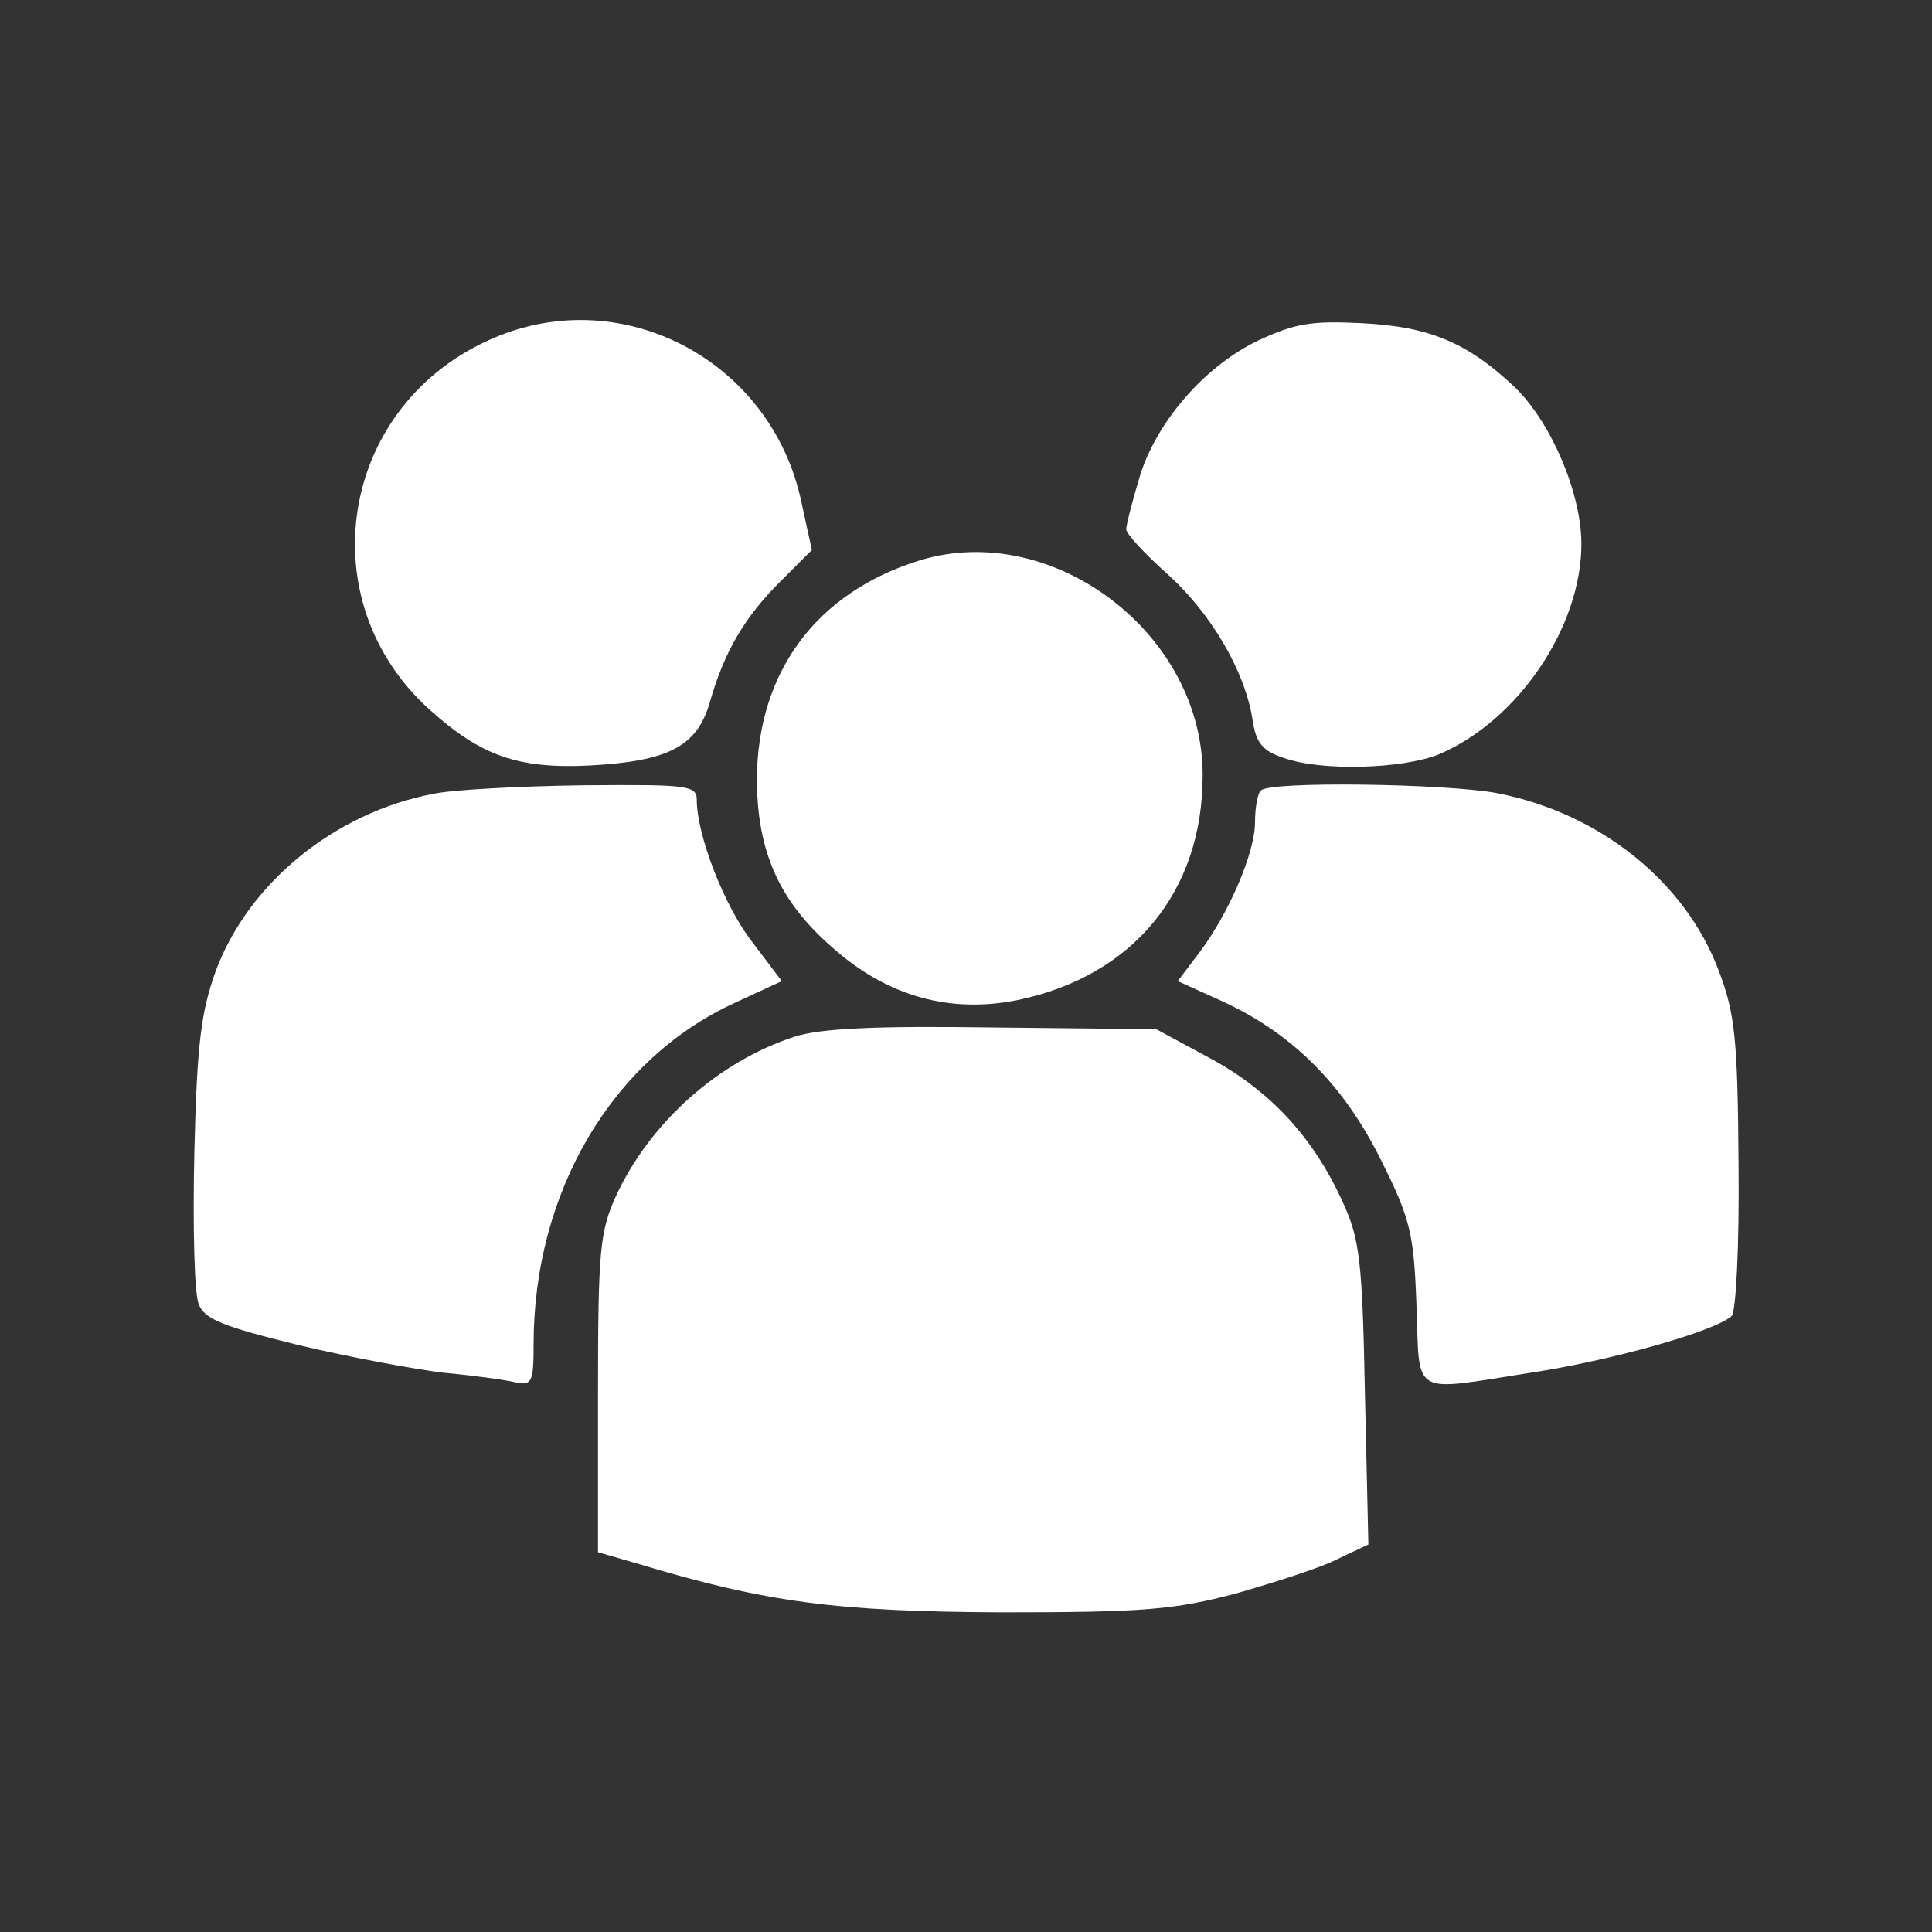
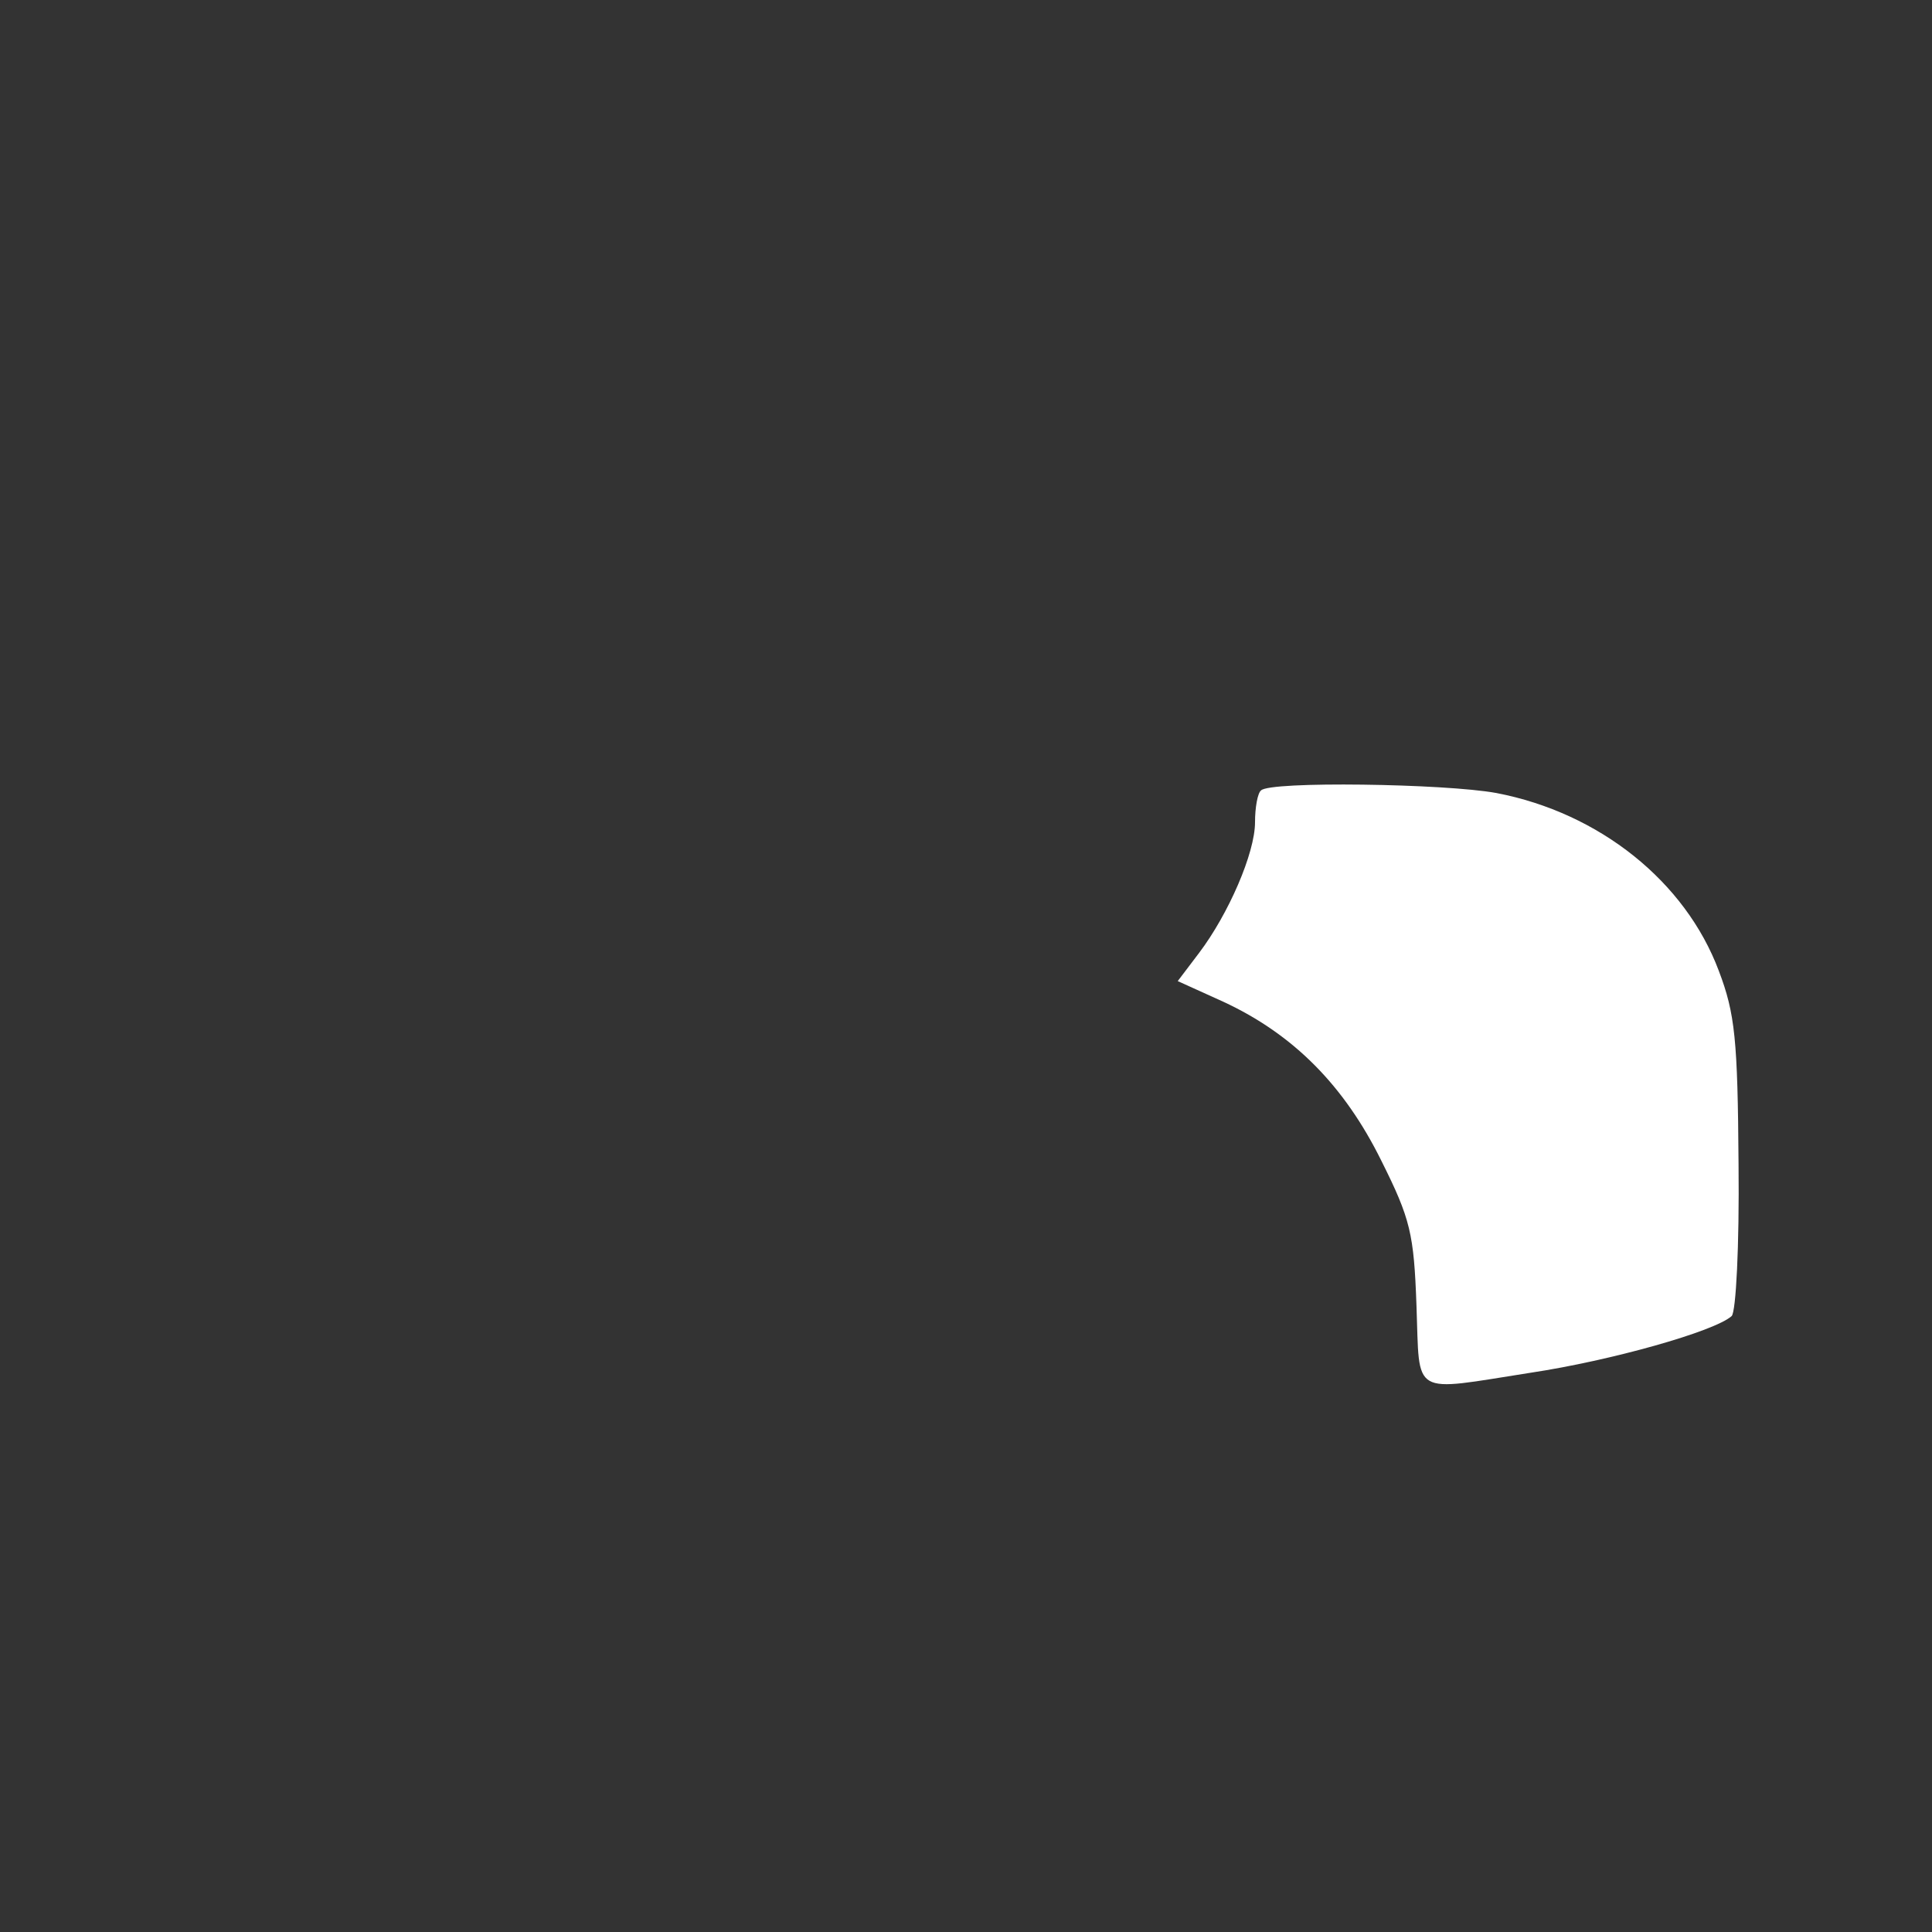
<svg xmlns="http://www.w3.org/2000/svg" version="1.1" width="225pt" height="225pt" viewBox="0,0,256,256">
  <rect x="0" y="0" width="256" height="256" fill="#333333" stroke="none" />
  <g fill="#ffffff" fill-rule="nonzero" stroke="none" stroke-width="1" stroke-linecap="butt" stroke-linejoin="miter" stroke-miterlimit="10" stroke-dasharray="" stroke-dashoffset="0" font-family="none" font-weight="none" font-size="none" text-anchor="none" style="mix-blend-mode: normal">
    <g transform="translate(0.149,0.383) scale(1.138,1.138)">
      <g transform="translate(0,225) scale(0.1,-0.1)">
-         <path d="M565,1856c-172,-80 -206,-303 -66,-429c60,-54 103,-69 186,-65c92,5 125,22 140,73c17,60 41,100 82,141l37,37l-12,55c-35,168 -214,260 -367,188z" />
-         <path d="M1464,1857c-63,-30 -120,-96 -139,-161c-8,-27 -15,-54 -15,-59c0,-5 21,-28 48,-52c50,-45 90,-112 99,-169c4,-28 12,-37 36,-45c44,-16 139,-13 181,4c92,39 166,148 166,245c0,59 -35,141 -77,182c-55,52 -99,71 -178,75c-59,3 -78,0 -121,-20z" />
-         <path d="M1070,1601c-120,-37 -189,-129 -190,-254c0,-85 26,-143 88,-197c64,-57 137,-77 216,-61c134,28 215,126 215,261c1,165 -174,298 -329,251z" />
-         <path d="M503,1329c-115,-22 -215,-104 -253,-206c-17,-47 -22,-84 -25,-211c-2,-86 0,-165 5,-177c7,-18 28,-26 117,-48c59,-14 135,-28 168,-32c33,-3 70,-8 83,-11c20,-4 22,-1 22,44c0,178 92,333 235,398l54,25l-34,45c-33,42 -65,125 -65,166c0,17 -11,18 -132,17c-73,-1 -152,-5 -175,-10z" />
        <path d="M1467,1333c-4,-3 -7,-20 -7,-37c0,-36 -31,-107 -65,-152l-25,-33l53,-24c82,-38 141,-98 184,-185c34,-68 38,-85 41,-169c4,-107 -8,-100 133,-78c93,14 214,48 234,66c5,5 9,81 8,177c-1,145 -4,175 -23,225c-39,104 -139,184 -259,207c-60,11 -264,14 -274,3z" />
-         <path d="M923,1046c-88,-29 -167,-99 -207,-185c-19,-42 -21,-64 -21,-231v-184l45,-13c152,-46 234,-56 425,-57c166,0 201,3 273,22c45,13 99,30 118,40l36,17l-4,175c-3,155 -6,181 -26,224c-34,75 -84,129 -154,167l-63,34l-190,2c-137,2 -202,-1 -232,-11z" />
      </g>
    </g>
  </g>
</svg>